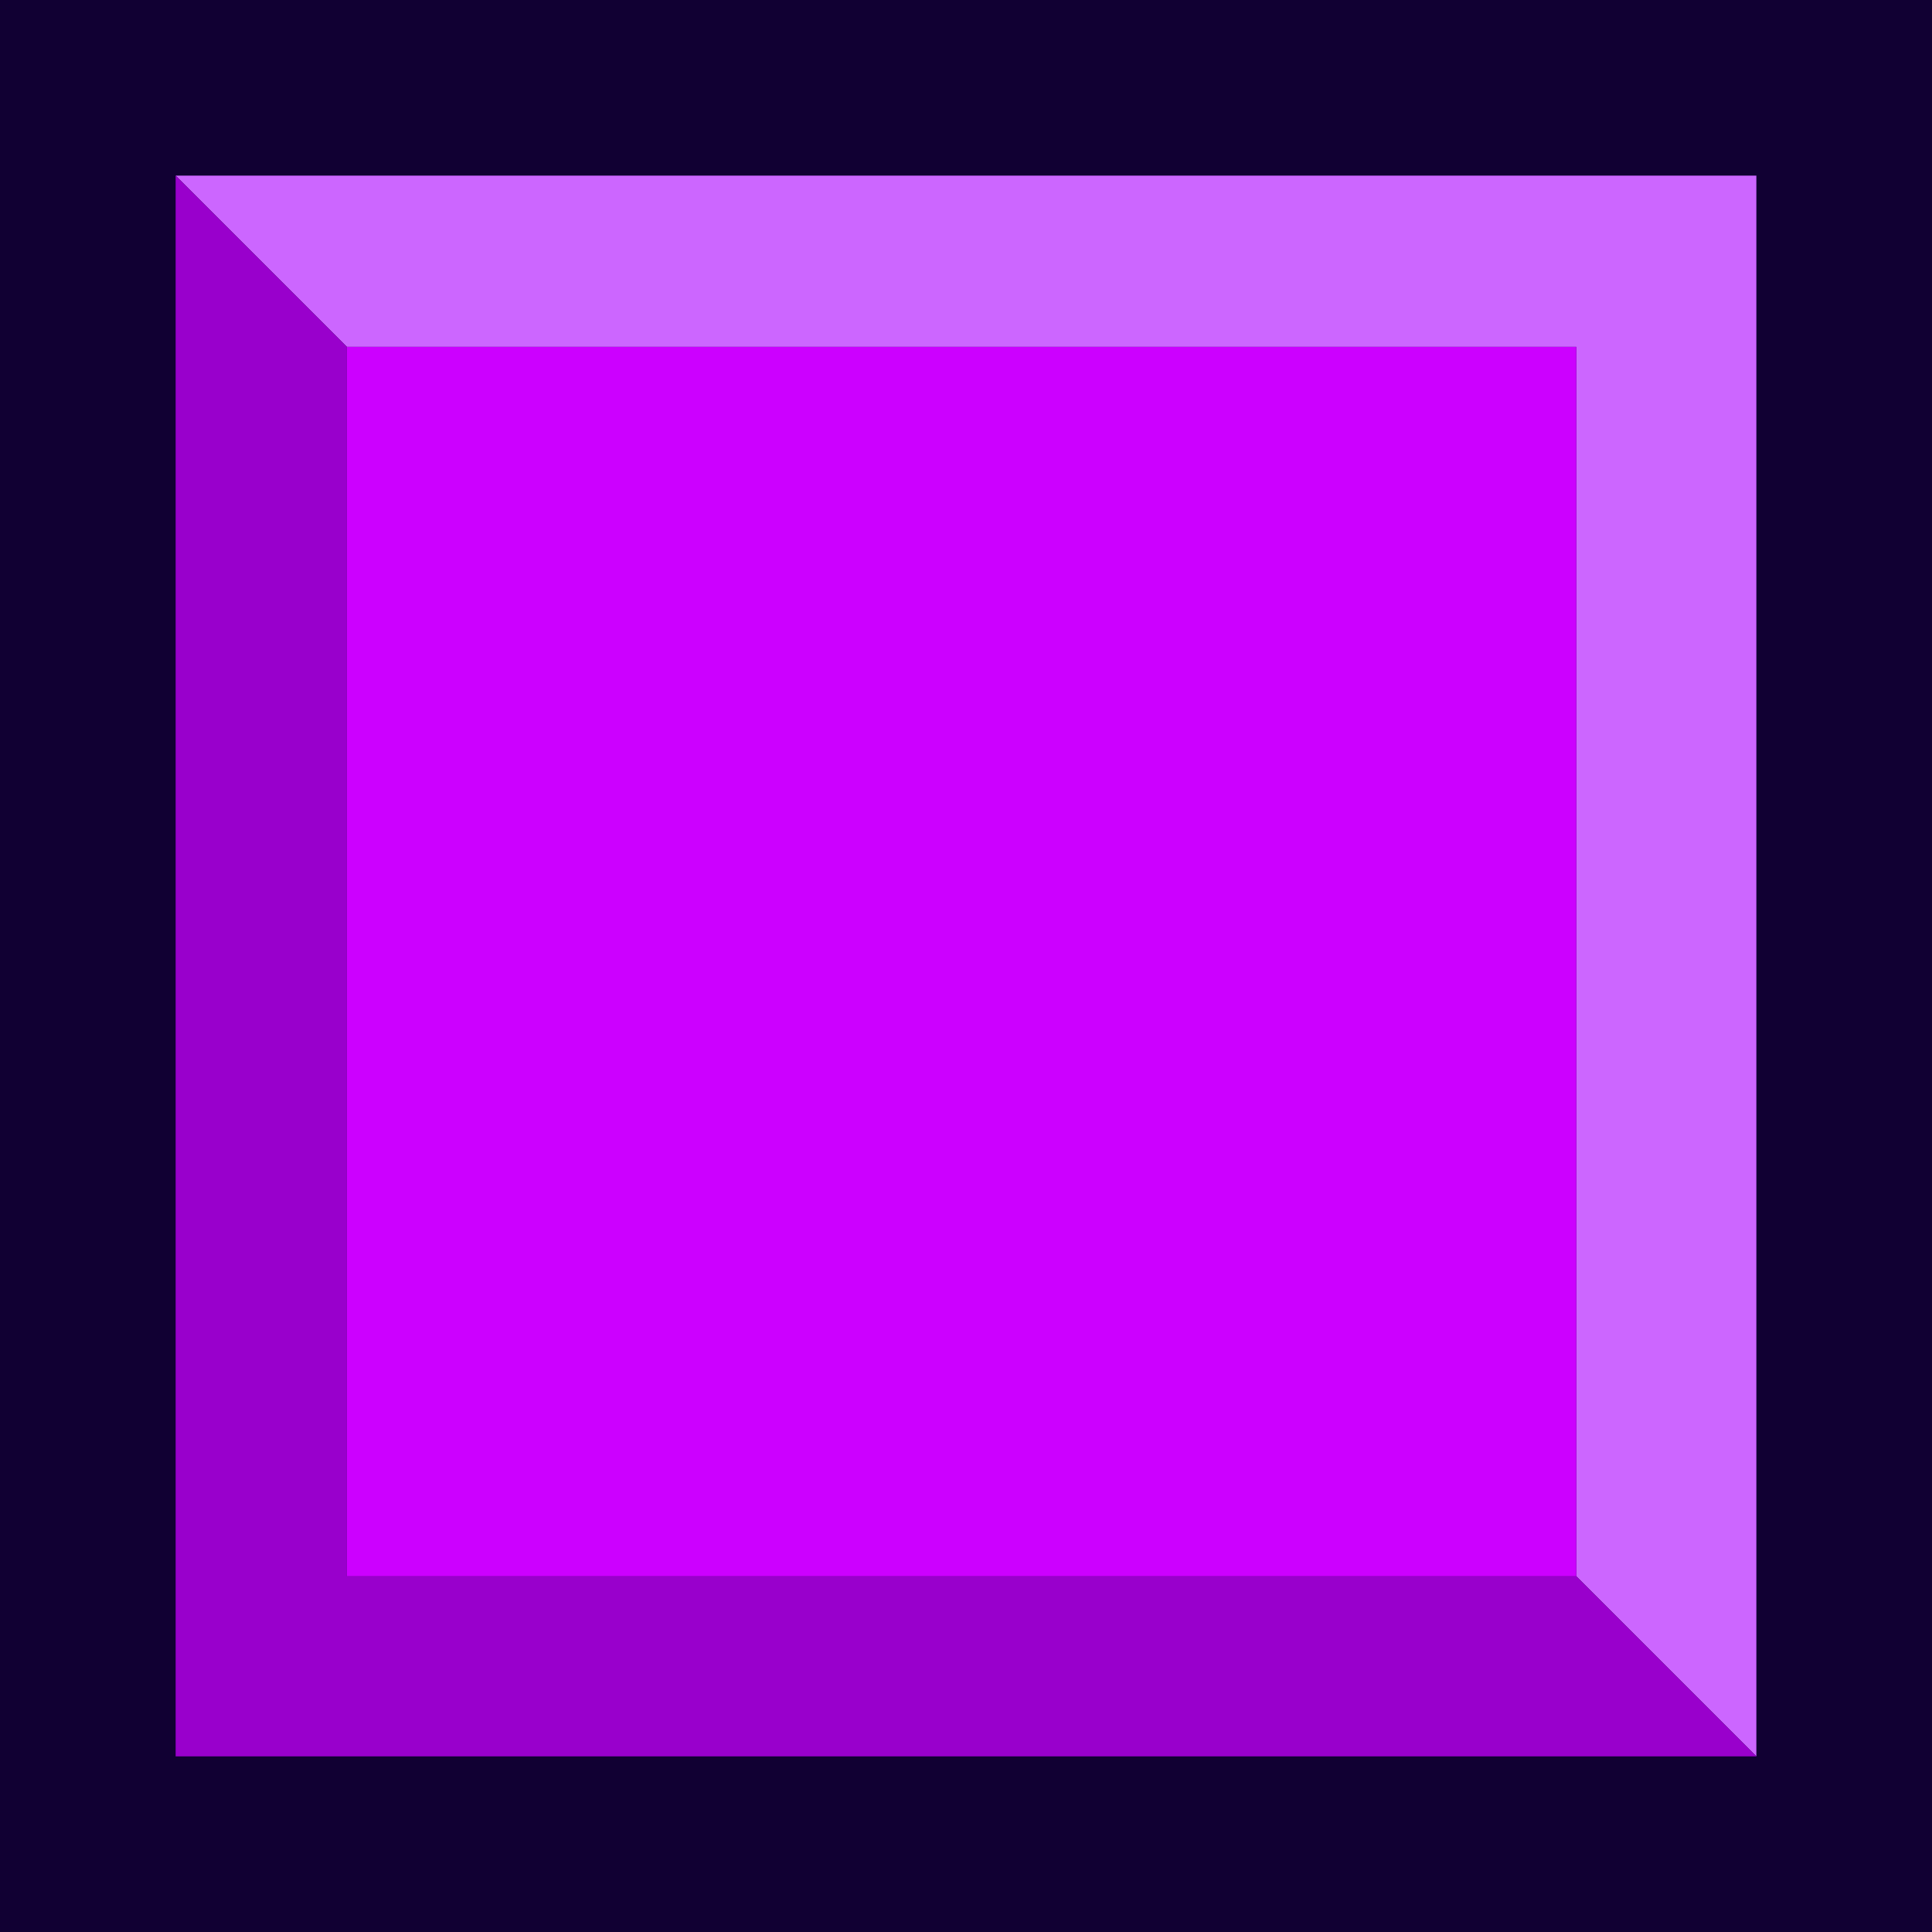
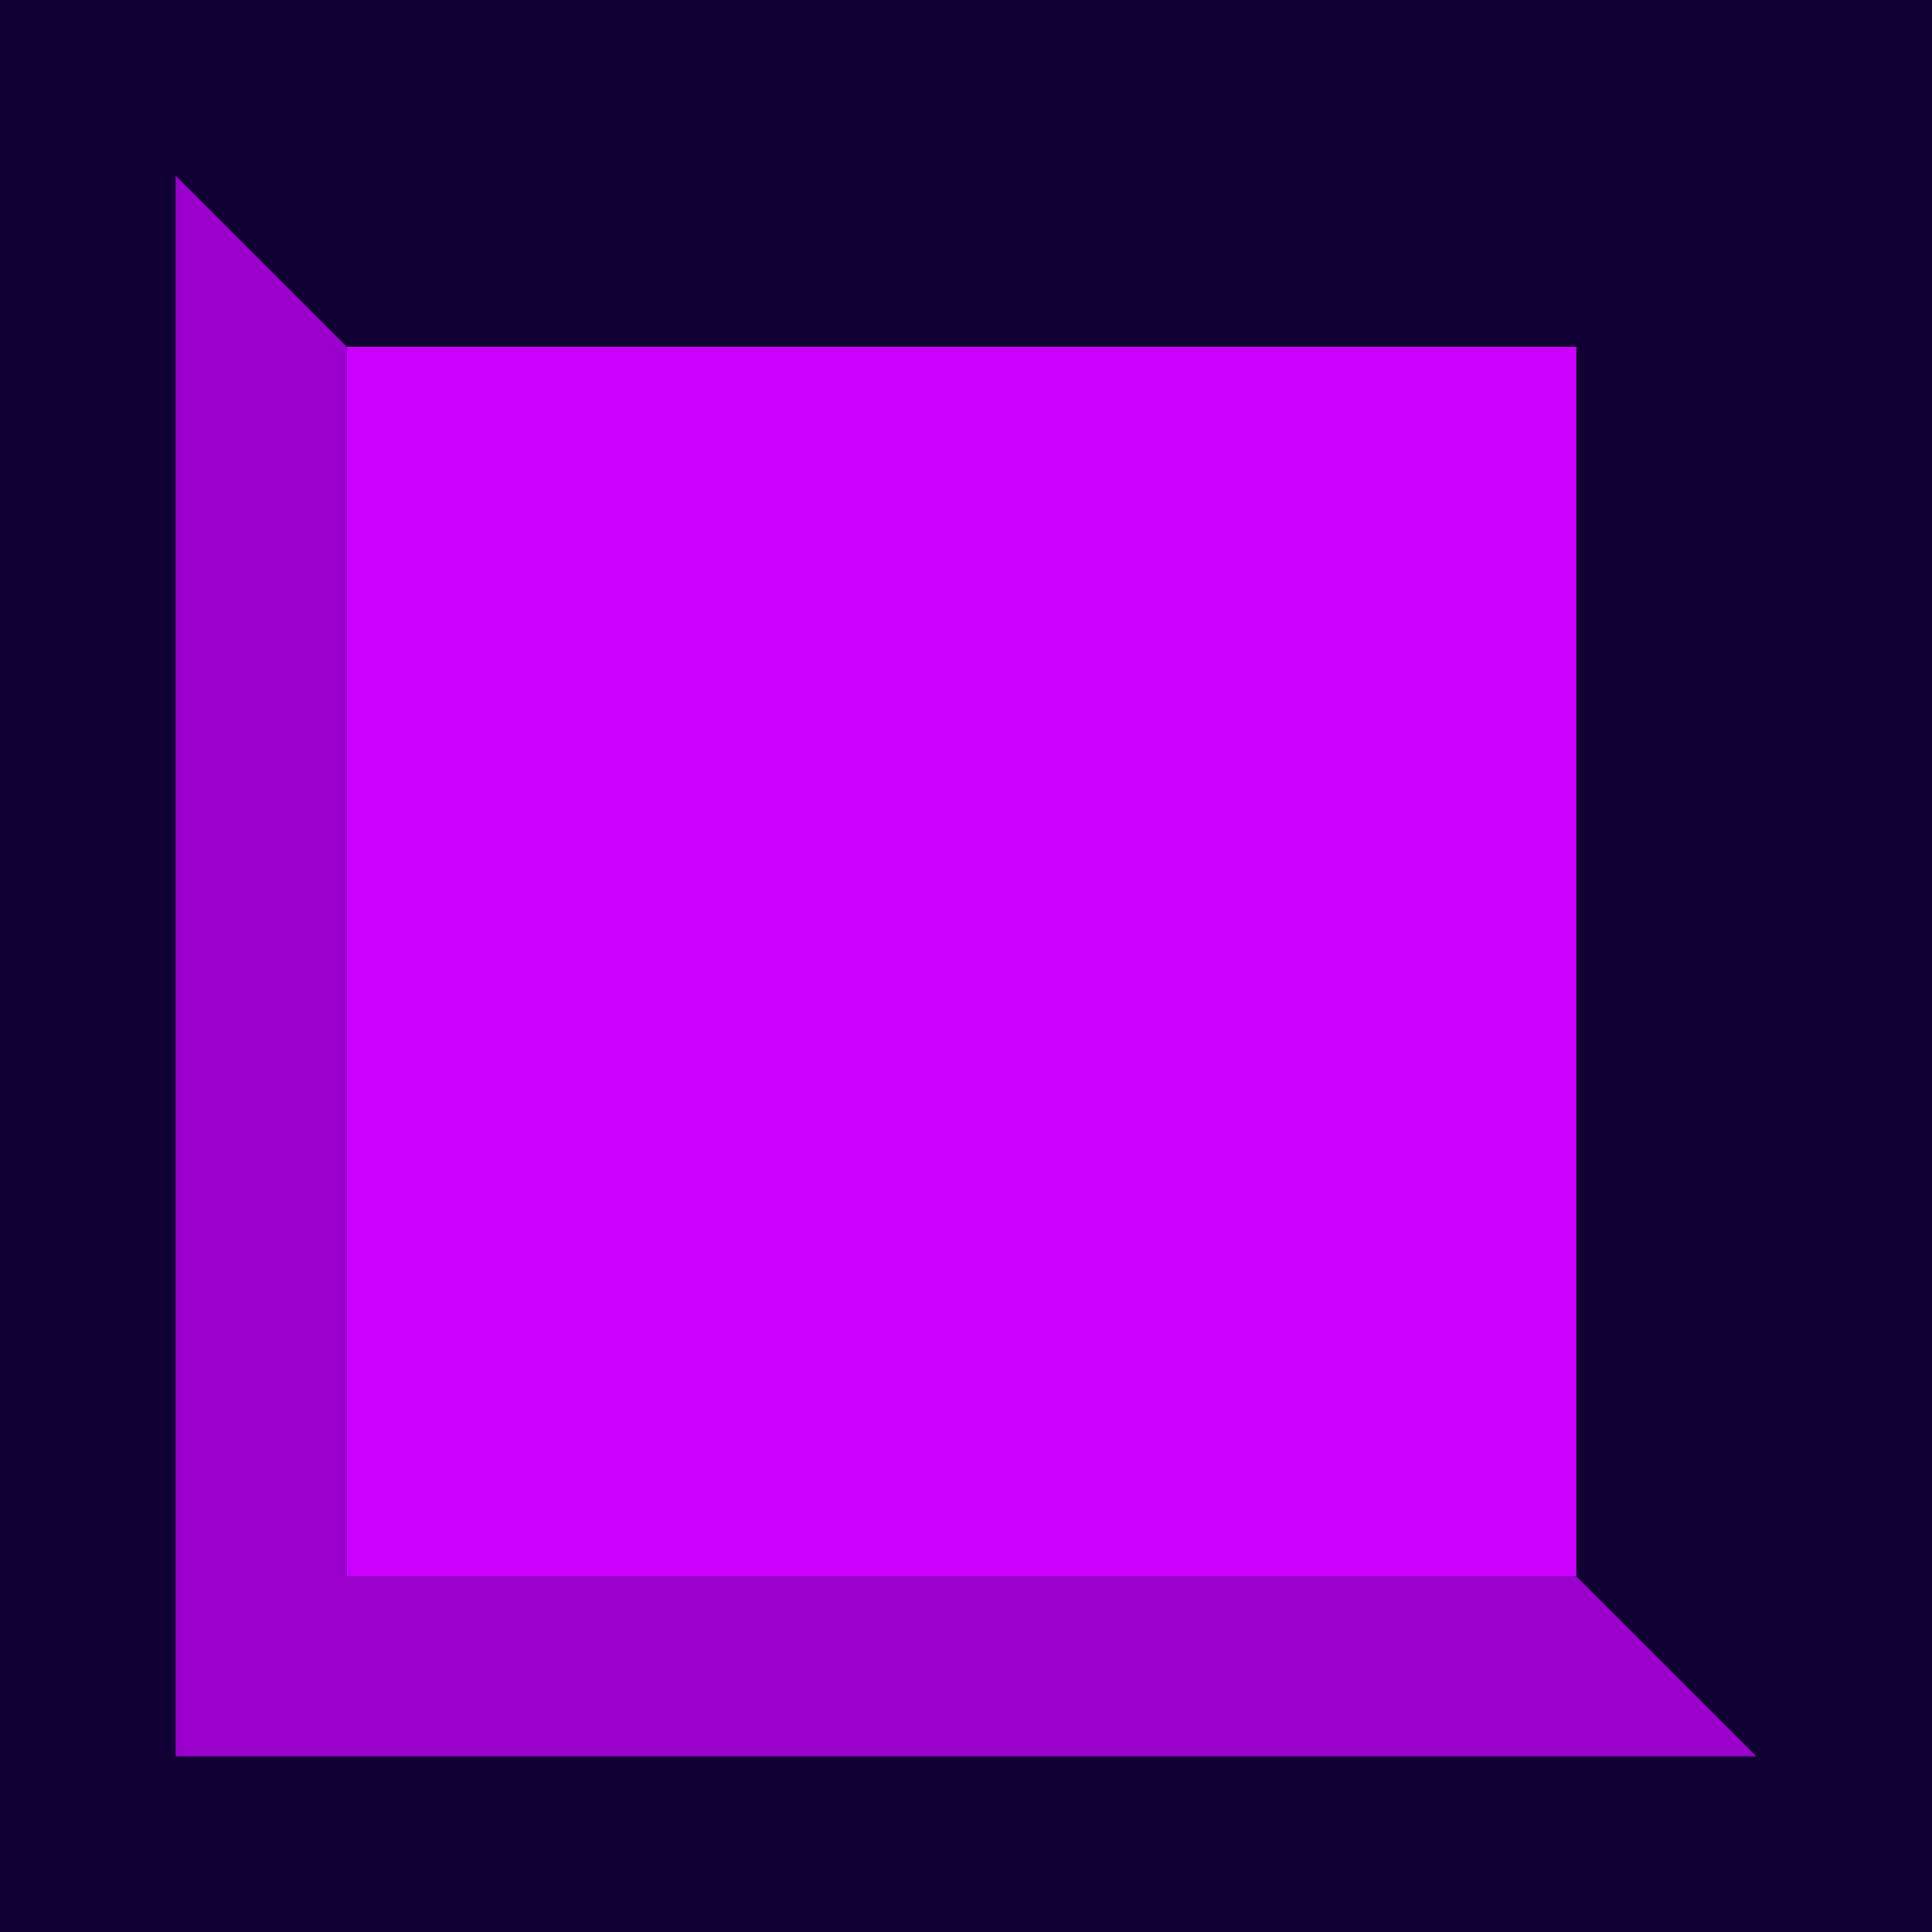
<svg xmlns="http://www.w3.org/2000/svg" height="22.0px" width="22.0px">
  <g transform="matrix(1.0, 0.0, 0.0, 1.0, 1.0, 1.0)">
    <path d="M21.0 -1.0 L21.0 21.0 -1.0 21.0 -1.0 -1.0 21.0 -1.0" fill="#110033" fill-rule="evenodd" stroke="none" />
-     <path d="M2.95 2.95 L1.0 1.0 19.0 1.0 19.0 19.0 16.95 16.95 16.95 2.95 2.95 2.95" fill="#cc66ff" fill-rule="evenodd" stroke="none" />
    <path d="M1.0 1.0 L2.95 2.95 2.95 16.95 16.95 16.95 19.0 19.0 1.0 19.0 1.0 1.0" fill="#9900cc" fill-rule="evenodd" stroke="none" />
    <path d="M2.95 2.95 L16.95 2.95 16.95 16.95 2.95 16.95 2.95 2.95" fill="#cc00ff" fill-rule="evenodd" stroke="none" />
  </g>
</svg>